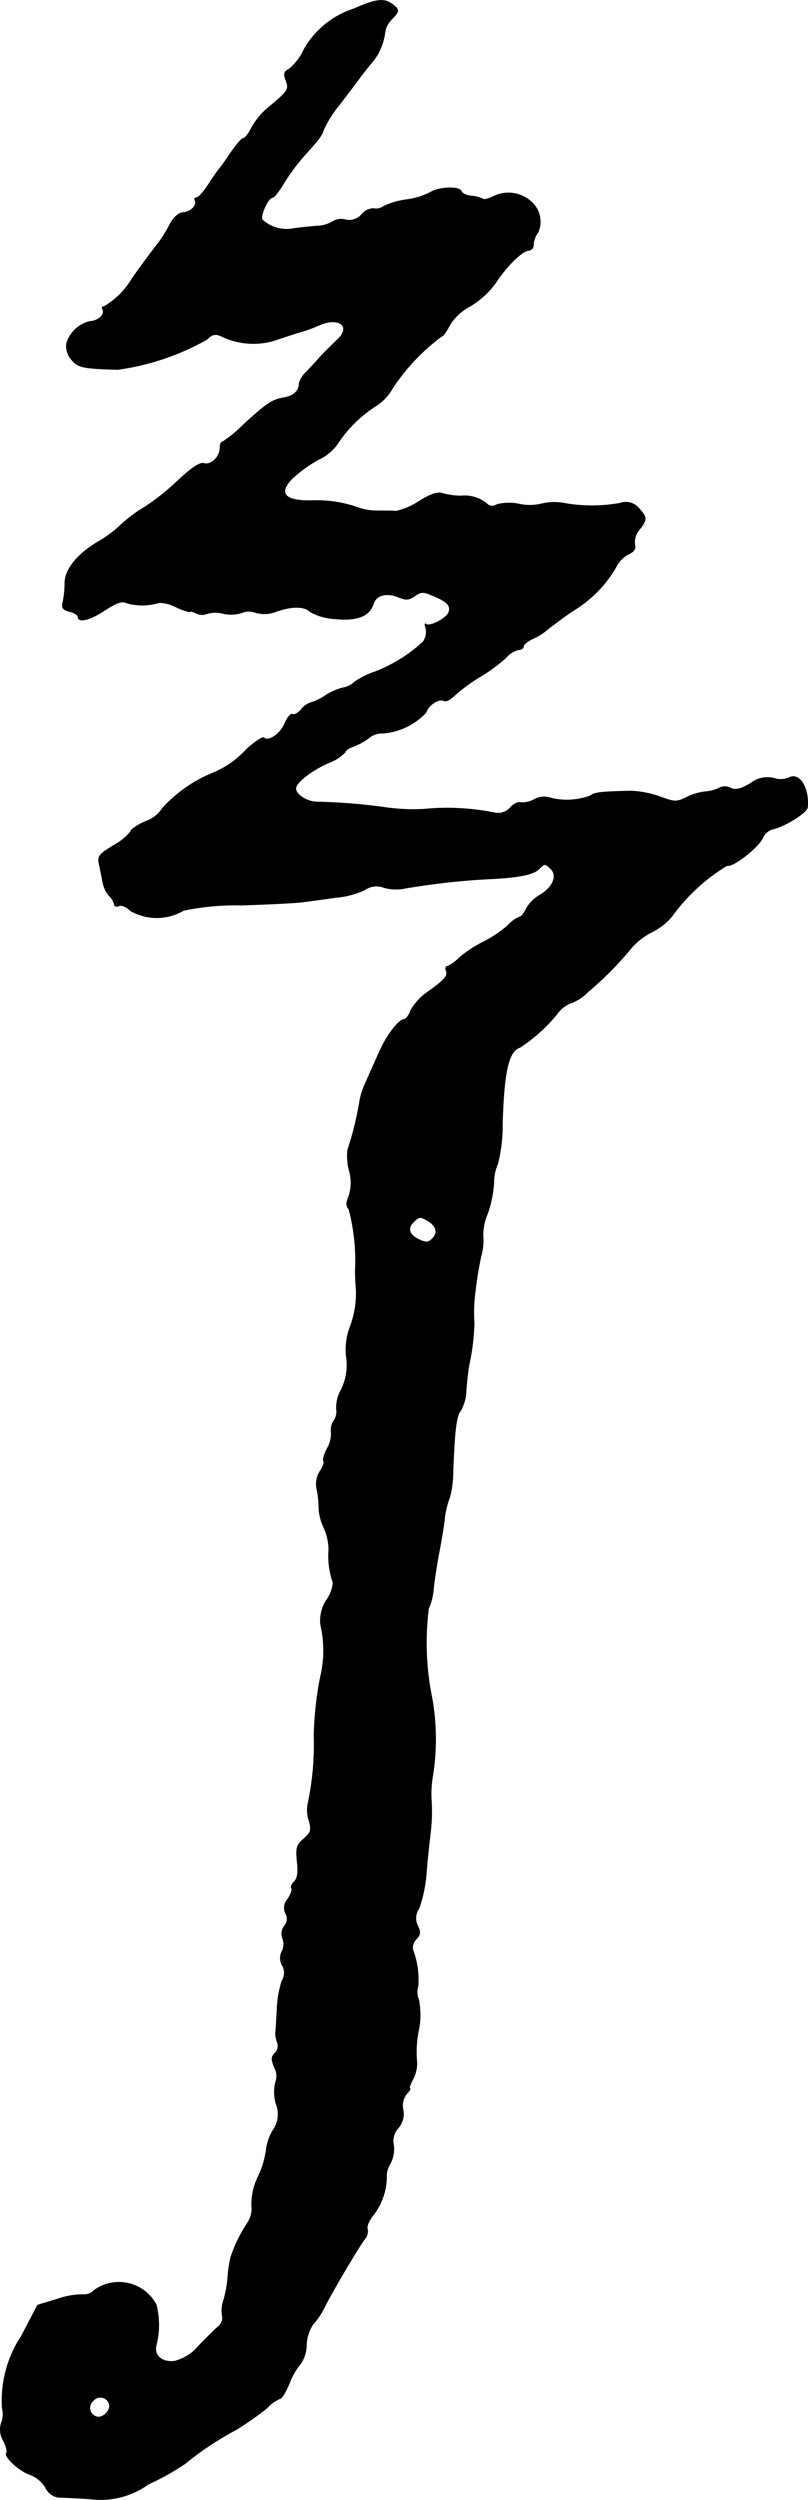
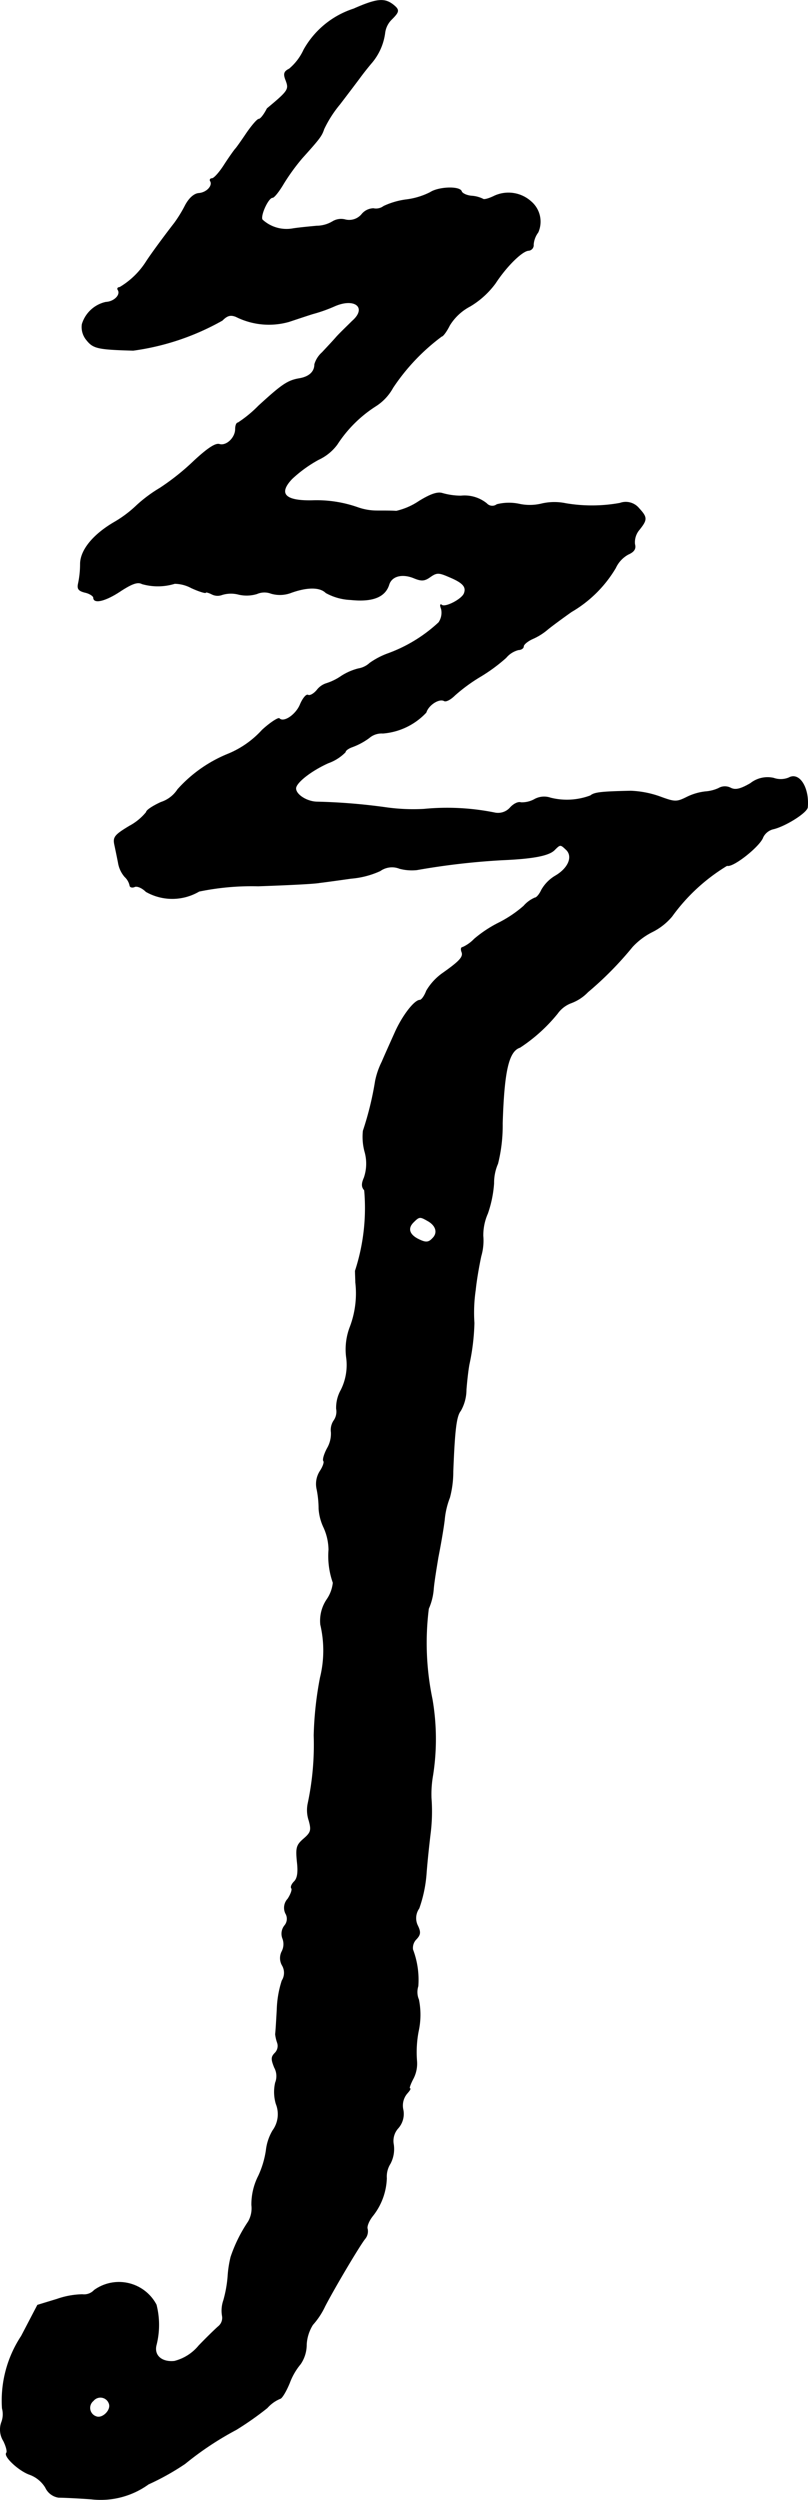
<svg xmlns="http://www.w3.org/2000/svg" version="1.1" width="5.233mm" height="16.187mm" viewBox="0 0 14.834 45.883">
  <defs>
    <style type="text/css">
      .a {
        stroke: #000;
        stroke-linecap: round;
        stroke-linejoin: round;
        stroke-width: 0.01px;
      }
    </style>
  </defs>
-   <path class="a" d="M6.492.162a1.618,1.618,0,0,0-.915.751,1.001,1.001,0,0,1-.267.351c-.097.048-.109.091-.061.212.061.164.048.188-.345.515a1.298,1.298,0,0,0-.285.351c-.055.109-.121.194-.151.194s-.127.115-.224.254c-.097.145-.188.273-.206.291s-.109.145-.2.285c-.091.145-.194.26-.23.26-.03,0-.048.024-.03.048.048.085-.067.212-.212.224-.085.006-.176.085-.248.218a2.425,2.425,0,0,1-.2.327c-.188.242-.424.563-.515.703a1.455,1.455,0,0,1-.491.478c-.036,0-.048.024-.03.048.055.091-.073.218-.224.224a.588.588,0,0,0-.436.406.371.371,0,0,0,.085.291c.121.151.206.17.854.188a4.577,4.577,0,0,0,1.635-.551c.091-.091.151-.109.254-.067a1.347,1.347,0,0,0,.969.091c.145-.048.345-.115.442-.145a2.765,2.765,0,0,0,.406-.145c.369-.157.594.036.315.279-.079.079-.212.206-.285.285-.073.085-.194.212-.267.291a.465.465,0,0,0-.139.218c0,.139-.103.23-.279.26-.218.036-.327.115-.751.503a2.237,2.237,0,0,1-.376.309c-.03,0-.048.055-.048.115,0,.164-.17.321-.297.279-.073-.018-.218.079-.46.303a4.369,4.369,0,0,1-.63.503,2.568,2.568,0,0,0-.424.315,2.158,2.158,0,0,1-.4.303c-.4.23-.636.521-.636.775a1.739,1.739,0,0,1-.036.351c-.024.103,0,.139.121.17.085.018.157.067.157.097,0,.115.224.061.503-.127.206-.133.309-.17.388-.127a1.054,1.054,0,0,0,.6-.006.662.662,0,0,1,.303.079c.145.067.267.103.267.085,0-.012.048,0,.109.03a.23.23,0,0,0,.188.012.554.554,0,0,1,.309-.006.648.648,0,0,0,.333-.012.343.343,0,0,1,.26-.006.579.579,0,0,0,.376-.018c.291-.103.521-.103.63.006a1.024,1.024,0,0,0,.454.127c.4.042.63-.048.703-.273.048-.164.242-.212.454-.127.145.061.2.055.303-.018.121-.085.157-.085.351,0,.248.103.321.182.273.303-.042.109-.351.267-.412.212-.03-.024-.03.012-.006.073a.32.32,0,0,1-.048.248,2.738,2.738,0,0,1-.945.575,1.418,1.418,0,0,0-.321.17.408.408,0,0,1-.212.103,1.058,1.058,0,0,0-.315.139,1.022,1.022,0,0,1-.273.133.353.353,0,0,0-.17.121c-.061.073-.133.109-.164.091s-.097.061-.145.176c-.079.188-.303.339-.382.254-.018-.018-.164.073-.315.212a1.737,1.737,0,0,1-.618.436,2.505,2.505,0,0,0-.933.654.579.579,0,0,1-.309.236c-.145.067-.267.145-.267.182a1.015,1.015,0,0,1-.309.254c-.273.164-.303.206-.273.345.018.085.048.23.067.327a.521.521,0,0,0,.121.26.307.307,0,0,1,.091.157c0,.03.042.048.091.024.048-.018.139.024.206.091a.972.972,0,0,0,.975-.006,4.767,4.767,0,0,1,1.084-.097c.521-.018,1.03-.042,1.127-.061.103-.012.363-.048.581-.079a1.591,1.591,0,0,0,.533-.139.373.373,0,0,1,.357-.042.884.884,0,0,0,.315.024,13.117,13.117,0,0,1,1.575-.182c.557-.024.848-.079.951-.182.109-.109.109-.109.224,0,.121.127.03.339-.212.478a.706.706,0,0,0-.248.254c-.036.079-.091.145-.121.145a.566.566,0,0,0-.206.151,2.203,2.203,0,0,1-.448.303,2.243,2.243,0,0,0-.46.303.688.688,0,0,1-.212.151c-.03,0-.036.036-.018.085.036.091-.036.17-.363.4a1.041,1.041,0,0,0-.285.315c-.036.097-.091.17-.121.17-.097,0-.315.279-.454.588-.079.176-.188.418-.242.545a1.421,1.421,0,0,0-.121.351,5.765,5.765,0,0,1-.224.915,1.052,1.052,0,0,0,.03.382.8.8,0,0,1-.012.478c-.048.109-.048.17.006.23A3.721,3.721,0,0,1,6.522,23.324c0,.061.006.157.006.212a1.74,1.74,0,0,1-.097.806,1.152,1.152,0,0,0-.073.557,1.028,1.028,0,0,1-.097.612.661.661,0,0,0-.085.345.286.286,0,0,1-.048.218.306.306,0,0,0-.048.212.536.536,0,0,1-.073.297c-.055.103-.085.206-.067.23.018.018-.006.097-.061.182a.435.435,0,0,0-.061.339,1.835,1.835,0,0,1,.036.357.945.945,0,0,0,.091.345,1.019,1.019,0,0,1,.091.406,1.469,1.469,0,0,0,.079.606.66.66,0,0,1-.115.309.698.698,0,0,0-.115.46,2.082,2.082,0,0,1-.006.975,6.389,6.389,0,0,0-.115,1.06,5.188,5.188,0,0,1-.109,1.242.598.598,0,0,0,.018.321c.048.176.036.218-.097.333s-.145.164-.121.418c.024.2.006.309-.055.369-.048.048-.067.103-.048.121.018.024-.012.109-.067.194a.239.239,0,0,0-.042.267.192.192,0,0,1-.018.224.24.24,0,0,0-.036.236.29.29,0,0,1-.012.236.266.266,0,0,0,.006.26.27.27,0,0,1-.006.279,1.897,1.897,0,0,0-.091.527c-.012.218-.024.418-.03.454a.701.701,0,0,0,.036.157.184.184,0,0,1-.042.188c-.073.073-.073.115-.012.267a.328.328,0,0,1,.018.279.77.77,0,0,0,.012.388.51.51,0,0,1-.061.491.914.914,0,0,0-.121.363,1.706,1.706,0,0,1-.139.466,1.154,1.154,0,0,0-.127.539.493.493,0,0,1-.061.303,2.695,2.695,0,0,0-.321.648,2.031,2.031,0,0,0-.055.363,2.27,2.27,0,0,1-.079.436.57.57,0,0,0-.024.279.203.203,0,0,1-.073.2c-.055.048-.218.206-.357.351a.85.85,0,0,1-.448.285c-.23.024-.382-.103-.333-.297a1.501,1.501,0,0,0,0-.739.775.775,0,0,0-1.139-.267.254.254,0,0,1-.218.079,1.499,1.499,0,0,0-.466.085l-.357.109-.297.569a2.148,2.148,0,0,0-.351,1.326.415.415,0,0,1-.012.254.394.394,0,0,0,.036.345c.048.097.073.194.055.218-.061.061.23.333.43.4a.57.57,0,0,1,.285.236.316.316,0,0,0,.242.182c.079,0,.345.012.594.03a1.496,1.496,0,0,0,1.054-.273,4.595,4.595,0,0,0,.672-.376,5.725,5.725,0,0,1,.939-.624,5.693,5.693,0,0,0,.569-.4.658.658,0,0,1,.236-.17c.03,0,.109-.127.176-.291a1.184,1.184,0,0,1,.2-.345.63.63,0,0,0,.109-.357.761.761,0,0,1,.115-.363,1.389,1.389,0,0,0,.224-.339c.182-.351.636-1.114.733-1.236a.216.216,0,0,0,.048-.182c-.018-.042.024-.151.097-.242a1.173,1.173,0,0,0,.254-.69.442.442,0,0,1,.067-.267.574.574,0,0,0,.061-.351.349.349,0,0,1,.085-.303.393.393,0,0,0,.091-.333.345.345,0,0,1,.067-.297c.048-.054.079-.097.055-.097-.018,0,.012-.085.067-.188a.6.6,0,0,0,.061-.321,2.035,2.035,0,0,1,.03-.539,1.417,1.417,0,0,0,.006-.581.357.357,0,0,1-.012-.248,1.568,1.568,0,0,0-.097-.672.227.227,0,0,1,.067-.194c.073-.079.079-.127.024-.242a.311.311,0,0,1,.024-.321,2.451,2.451,0,0,0,.133-.63c.018-.248.055-.575.073-.727a3.276,3.276,0,0,0,.018-.666,2,2,0,0,1,.03-.424,4.311,4.311,0,0,0-.012-1.393,5.054,5.054,0,0,1-.067-1.66,1.097,1.097,0,0,0,.091-.369c.012-.133.055-.394.085-.575.036-.182.091-.485.115-.678a1.497,1.497,0,0,1,.097-.418,1.849,1.849,0,0,0,.061-.478c.03-.775.061-1.018.139-1.114a.787.787,0,0,0,.103-.388c.012-.157.036-.369.055-.466a4.053,4.053,0,0,0,.091-.757,2.868,2.868,0,0,1,.024-.606c.018-.182.067-.46.103-.624a1.015,1.015,0,0,0,.036-.369.988.988,0,0,1,.085-.412A2.135,2.135,0,0,0,9.066,21.719a.879.879,0,0,1,.073-.363,2.893,2.893,0,0,0,.085-.739c.03-.969.115-1.326.321-1.393a2.997,2.997,0,0,0,.69-.624.541.541,0,0,1,.254-.194.819.819,0,0,0,.303-.2,6.205,6.205,0,0,0,.818-.83,1.285,1.285,0,0,1,.363-.273,1.125,1.125,0,0,0,.363-.285,3.427,3.427,0,0,1,1.012-.933c.103.042.606-.357.66-.521a.286.286,0,0,1,.194-.151c.224-.055.618-.303.624-.4.03-.357-.151-.648-.345-.539a.392.392,0,0,1-.279.006.505.505,0,0,0-.424.097c-.188.109-.279.127-.363.085a.228.228,0,0,0-.224.006.713.713,0,0,1-.242.061,1.023,1.023,0,0,0-.333.097c-.194.097-.224.097-.503-.006a1.797,1.797,0,0,0-.533-.103c-.533.012-.666.024-.739.085a1.226,1.226,0,0,1-.733.042.364.364,0,0,0-.303.03.476.476,0,0,1-.242.055c-.048-.018-.133.024-.194.091a.297.297,0,0,1-.285.097A4.414,4.414,0,0,0,7.782,14.85a3.583,3.583,0,0,1-.697-.03,10.925,10.925,0,0,0-1.272-.103c-.182-.006-.382-.133-.382-.248,0-.103.273-.321.594-.466a.833.833,0,0,0,.315-.2c0-.03.061-.073.133-.097a1.252,1.252,0,0,0,.303-.164.351.351,0,0,1,.254-.085,1.218,1.218,0,0,0,.793-.382c.042-.139.242-.267.333-.212.036.018.121-.03.194-.103a3.098,3.098,0,0,1,.472-.345A3.093,3.093,0,0,0,9.29,12.07a.435.435,0,0,1,.23-.145c.048,0,.091-.03.091-.061,0-.036.073-.097.164-.139a1.113,1.113,0,0,0,.267-.164c.055-.048.26-.2.448-.333a2.27,2.27,0,0,0,.812-.806.542.542,0,0,1,.23-.248c.109-.048.145-.103.121-.188a.356.356,0,0,1,.085-.267c.145-.182.145-.224-.006-.388a.313.313,0,0,0-.351-.097,2.877,2.877,0,0,1-.993.006,1.028,1.028,0,0,0-.448.006.916.916,0,0,1-.4.006.909.909,0,0,0-.418.006.139.139,0,0,1-.188-.018.644.644,0,0,0-.472-.139,1.263,1.263,0,0,1-.339-.048c-.091-.03-.224.018-.43.145a1.244,1.244,0,0,1-.418.182c-.061-.006-.224-.006-.351-.006a1.059,1.059,0,0,1-.357-.061,2.268,2.268,0,0,0-.83-.127c-.509.012-.636-.127-.376-.4a2.39,2.39,0,0,1,.485-.351A.892.892,0,0,0,6.189,8.157a2.347,2.347,0,0,1,.715-.709.927.927,0,0,0,.309-.333A3.778,3.778,0,0,1,8.109,6.171c.024,0,.091-.091.145-.2a.966.966,0,0,1,.376-.351,1.571,1.571,0,0,0,.466-.424c.206-.315.497-.6.612-.6a.098.098,0,0,0,.085-.109.429.429,0,0,1,.085-.224.484.484,0,0,0-.127-.563.619.619,0,0,0-.678-.103c-.097.048-.188.073-.206.055a.543.543,0,0,0-.2-.055c-.097-.006-.182-.048-.194-.085-.03-.097-.418-.085-.575.018a1.33,1.33,0,0,1-.436.133,1.396,1.396,0,0,0-.418.121.232.232,0,0,1-.188.042.285.285,0,0,0-.212.103.301.301,0,0,1-.303.103.299.299,0,0,0-.23.03.577.577,0,0,1-.297.085c-.127.012-.321.03-.436.048a.655.655,0,0,1-.563-.164c-.042-.073.109-.406.188-.406.03,0,.121-.115.206-.26a3.833,3.833,0,0,1,.339-.466c.327-.363.357-.406.4-.533a2.143,2.143,0,0,1,.291-.454c.139-.182.309-.406.376-.497s.164-.212.212-.267A1.063,1.063,0,0,0,7.067.598.419.419,0,0,1,7.188.356c.145-.145.151-.176.018-.279C7.049-.038,6.904-.02,6.492.162ZM7.848,22.403c.157.085.2.224.091.327-.067.073-.121.079-.236.024-.188-.085-.23-.206-.115-.321C7.697,22.324,7.709,22.324,7.848,22.403ZM2.004,44.117c.042.115-.121.279-.236.236a.168.168,0,0,1-.055-.291.168.168,0,0,1,.291.055Z" />
+   <path class="a" d="M6.492.162a1.618,1.618,0,0,0-.915.751,1.001,1.001,0,0,1-.267.351c-.097.048-.109.091-.061.212.061.164.048.188-.345.515c-.055.109-.121.194-.151.194s-.127.115-.224.254c-.097.145-.188.273-.206.291s-.109.145-.2.285c-.091.145-.194.26-.23.26-.03,0-.048.024-.03.048.048.085-.067.212-.212.224-.085.006-.176.085-.248.218a2.425,2.425,0,0,1-.2.327c-.188.242-.424.563-.515.703a1.455,1.455,0,0,1-.491.478c-.036,0-.048.024-.03.048.055.091-.073.218-.224.224a.588.588,0,0,0-.436.406.371.371,0,0,0,.085.291c.121.151.206.17.854.188a4.577,4.577,0,0,0,1.635-.551c.091-.091.151-.109.254-.067a1.347,1.347,0,0,0,.969.091c.145-.048.345-.115.442-.145a2.765,2.765,0,0,0,.406-.145c.369-.157.594.036.315.279-.079.079-.212.206-.285.285-.073.085-.194.212-.267.291a.465.465,0,0,0-.139.218c0,.139-.103.23-.279.26-.218.036-.327.115-.751.503a2.237,2.237,0,0,1-.376.309c-.03,0-.048.055-.048.115,0,.164-.17.321-.297.279-.073-.018-.218.079-.46.303a4.369,4.369,0,0,1-.63.503,2.568,2.568,0,0,0-.424.315,2.158,2.158,0,0,1-.4.303c-.4.23-.636.521-.636.775a1.739,1.739,0,0,1-.036.351c-.024.103,0,.139.121.17.085.018.157.067.157.097,0,.115.224.061.503-.127.206-.133.309-.17.388-.127a1.054,1.054,0,0,0,.6-.006.662.662,0,0,1,.303.079c.145.067.267.103.267.085,0-.012.048,0,.109.03a.23.23,0,0,0,.188.012.554.554,0,0,1,.309-.006.648.648,0,0,0,.333-.012.343.343,0,0,1,.26-.006.579.579,0,0,0,.376-.018c.291-.103.521-.103.63.006a1.024,1.024,0,0,0,.454.127c.4.042.63-.048.703-.273.048-.164.242-.212.454-.127.145.061.2.055.303-.018.121-.085.157-.085.351,0,.248.103.321.182.273.303-.042.109-.351.267-.412.212-.03-.024-.03.012-.006.073a.32.32,0,0,1-.048.248,2.738,2.738,0,0,1-.945.575,1.418,1.418,0,0,0-.321.17.408.408,0,0,1-.212.103,1.058,1.058,0,0,0-.315.139,1.022,1.022,0,0,1-.273.133.353.353,0,0,0-.17.121c-.061.073-.133.109-.164.091s-.097.061-.145.176c-.079.188-.303.339-.382.254-.018-.018-.164.073-.315.212a1.737,1.737,0,0,1-.618.436,2.505,2.505,0,0,0-.933.654.579.579,0,0,1-.309.236c-.145.067-.267.145-.267.182a1.015,1.015,0,0,1-.309.254c-.273.164-.303.206-.273.345.018.085.048.23.067.327a.521.521,0,0,0,.121.26.307.307,0,0,1,.091.157c0,.03.042.048.091.024.048-.018.139.024.206.091a.972.972,0,0,0,.975-.006,4.767,4.767,0,0,1,1.084-.097c.521-.018,1.03-.042,1.127-.061.103-.012.363-.048.581-.079a1.591,1.591,0,0,0,.533-.139.373.373,0,0,1,.357-.042.884.884,0,0,0,.315.024,13.117,13.117,0,0,1,1.575-.182c.557-.024.848-.079.951-.182.109-.109.109-.109.224,0,.121.127.03.339-.212.478a.706.706,0,0,0-.248.254c-.036.079-.091.145-.121.145a.566.566,0,0,0-.206.151,2.203,2.203,0,0,1-.448.303,2.243,2.243,0,0,0-.46.303.688.688,0,0,1-.212.151c-.03,0-.036.036-.018.085.036.091-.036.17-.363.4a1.041,1.041,0,0,0-.285.315c-.036.097-.091.17-.121.17-.097,0-.315.279-.454.588-.079.176-.188.418-.242.545a1.421,1.421,0,0,0-.121.351,5.765,5.765,0,0,1-.224.915,1.052,1.052,0,0,0,.03.382.8.8,0,0,1-.012.478c-.048.109-.048.17.006.23A3.721,3.721,0,0,1,6.522,23.324c0,.061.006.157.006.212a1.74,1.74,0,0,1-.097.806,1.152,1.152,0,0,0-.073.557,1.028,1.028,0,0,1-.097.612.661.661,0,0,0-.085.345.286.286,0,0,1-.048.218.306.306,0,0,0-.048.212.536.536,0,0,1-.073.297c-.055.103-.085.206-.067.23.018.018-.006.097-.061.182a.435.435,0,0,0-.061.339,1.835,1.835,0,0,1,.036.357.945.945,0,0,0,.091.345,1.019,1.019,0,0,1,.091.406,1.469,1.469,0,0,0,.079.606.66.66,0,0,1-.115.309.698.698,0,0,0-.115.46,2.082,2.082,0,0,1-.006.975,6.389,6.389,0,0,0-.115,1.06,5.188,5.188,0,0,1-.109,1.242.598.598,0,0,0,.018.321c.048.176.036.218-.097.333s-.145.164-.121.418c.024.2.006.309-.055.369-.048.048-.067.103-.048.121.018.024-.012.109-.067.194a.239.239,0,0,0-.042.267.192.192,0,0,1-.018.224.24.24,0,0,0-.036.236.29.29,0,0,1-.012.236.266.266,0,0,0,.006.26.27.27,0,0,1-.006.279,1.897,1.897,0,0,0-.091.527c-.012.218-.024.418-.03.454a.701.701,0,0,0,.036.157.184.184,0,0,1-.042.188c-.073.073-.073.115-.012.267a.328.328,0,0,1,.018.279.77.77,0,0,0,.012.388.51.51,0,0,1-.061.491.914.914,0,0,0-.121.363,1.706,1.706,0,0,1-.139.466,1.154,1.154,0,0,0-.127.539.493.493,0,0,1-.061.303,2.695,2.695,0,0,0-.321.648,2.031,2.031,0,0,0-.055.363,2.27,2.27,0,0,1-.079.436.57.57,0,0,0-.024.279.203.203,0,0,1-.073.2c-.055.048-.218.206-.357.351a.85.85,0,0,1-.448.285c-.23.024-.382-.103-.333-.297a1.501,1.501,0,0,0,0-.739.775.775,0,0,0-1.139-.267.254.254,0,0,1-.218.079,1.499,1.499,0,0,0-.466.085l-.357.109-.297.569a2.148,2.148,0,0,0-.351,1.326.415.415,0,0,1-.012.254.394.394,0,0,0,.036.345c.048.097.073.194.055.218-.061.061.23.333.43.4a.57.57,0,0,1,.285.236.316.316,0,0,0,.242.182c.079,0,.345.012.594.03a1.496,1.496,0,0,0,1.054-.273,4.595,4.595,0,0,0,.672-.376,5.725,5.725,0,0,1,.939-.624,5.693,5.693,0,0,0,.569-.4.658.658,0,0,1,.236-.17c.03,0,.109-.127.176-.291a1.184,1.184,0,0,1,.2-.345.63.63,0,0,0,.109-.357.761.761,0,0,1,.115-.363,1.389,1.389,0,0,0,.224-.339c.182-.351.636-1.114.733-1.236a.216.216,0,0,0,.048-.182c-.018-.042.024-.151.097-.242a1.173,1.173,0,0,0,.254-.69.442.442,0,0,1,.067-.267.574.574,0,0,0,.061-.351.349.349,0,0,1,.085-.303.393.393,0,0,0,.091-.333.345.345,0,0,1,.067-.297c.048-.054.079-.097.055-.097-.018,0,.012-.085.067-.188a.6.6,0,0,0,.061-.321,2.035,2.035,0,0,1,.03-.539,1.417,1.417,0,0,0,.006-.581.357.357,0,0,1-.012-.248,1.568,1.568,0,0,0-.097-.672.227.227,0,0,1,.067-.194c.073-.079.079-.127.024-.242a.311.311,0,0,1,.024-.321,2.451,2.451,0,0,0,.133-.63c.018-.248.055-.575.073-.727a3.276,3.276,0,0,0,.018-.666,2,2,0,0,1,.03-.424,4.311,4.311,0,0,0-.012-1.393,5.054,5.054,0,0,1-.067-1.66,1.097,1.097,0,0,0,.091-.369c.012-.133.055-.394.085-.575.036-.182.091-.485.115-.678a1.497,1.497,0,0,1,.097-.418,1.849,1.849,0,0,0,.061-.478c.03-.775.061-1.018.139-1.114a.787.787,0,0,0,.103-.388c.012-.157.036-.369.055-.466a4.053,4.053,0,0,0,.091-.757,2.868,2.868,0,0,1,.024-.606c.018-.182.067-.46.103-.624a1.015,1.015,0,0,0,.036-.369.988.988,0,0,1,.085-.412A2.135,2.135,0,0,0,9.066,21.719a.879.879,0,0,1,.073-.363,2.893,2.893,0,0,0,.085-.739c.03-.969.115-1.326.321-1.393a2.997,2.997,0,0,0,.69-.624.541.541,0,0,1,.254-.194.819.819,0,0,0,.303-.2,6.205,6.205,0,0,0,.818-.83,1.285,1.285,0,0,1,.363-.273,1.125,1.125,0,0,0,.363-.285,3.427,3.427,0,0,1,1.012-.933c.103.042.606-.357.66-.521a.286.286,0,0,1,.194-.151c.224-.055.618-.303.624-.4.03-.357-.151-.648-.345-.539a.392.392,0,0,1-.279.006.505.505,0,0,0-.424.097c-.188.109-.279.127-.363.085a.228.228,0,0,0-.224.006.713.713,0,0,1-.242.061,1.023,1.023,0,0,0-.333.097c-.194.097-.224.097-.503-.006a1.797,1.797,0,0,0-.533-.103c-.533.012-.666.024-.739.085a1.226,1.226,0,0,1-.733.042.364.364,0,0,0-.303.03.476.476,0,0,1-.242.055c-.048-.018-.133.024-.194.091a.297.297,0,0,1-.285.097A4.414,4.414,0,0,0,7.782,14.85a3.583,3.583,0,0,1-.697-.03,10.925,10.925,0,0,0-1.272-.103c-.182-.006-.382-.133-.382-.248,0-.103.273-.321.594-.466a.833.833,0,0,0,.315-.2c0-.03.061-.073.133-.097a1.252,1.252,0,0,0,.303-.164.351.351,0,0,1,.254-.085,1.218,1.218,0,0,0,.793-.382c.042-.139.242-.267.333-.212.036.018.121-.03.194-.103a3.098,3.098,0,0,1,.472-.345A3.093,3.093,0,0,0,9.29,12.07a.435.435,0,0,1,.23-.145c.048,0,.091-.03.091-.061,0-.036.073-.097.164-.139a1.113,1.113,0,0,0,.267-.164c.055-.048.26-.2.448-.333a2.27,2.27,0,0,0,.812-.806.542.542,0,0,1,.23-.248c.109-.048.145-.103.121-.188a.356.356,0,0,1,.085-.267c.145-.182.145-.224-.006-.388a.313.313,0,0,0-.351-.097,2.877,2.877,0,0,1-.993.006,1.028,1.028,0,0,0-.448.006.916.916,0,0,1-.4.006.909.909,0,0,0-.418.006.139.139,0,0,1-.188-.018.644.644,0,0,0-.472-.139,1.263,1.263,0,0,1-.339-.048c-.091-.03-.224.018-.43.145a1.244,1.244,0,0,1-.418.182c-.061-.006-.224-.006-.351-.006a1.059,1.059,0,0,1-.357-.061,2.268,2.268,0,0,0-.83-.127c-.509.012-.636-.127-.376-.4a2.39,2.39,0,0,1,.485-.351A.892.892,0,0,0,6.189,8.157a2.347,2.347,0,0,1,.715-.709.927.927,0,0,0,.309-.333A3.778,3.778,0,0,1,8.109,6.171c.024,0,.091-.091.145-.2a.966.966,0,0,1,.376-.351,1.571,1.571,0,0,0,.466-.424c.206-.315.497-.6.612-.6a.098.098,0,0,0,.085-.109.429.429,0,0,1,.085-.224.484.484,0,0,0-.127-.563.619.619,0,0,0-.678-.103c-.097.048-.188.073-.206.055a.543.543,0,0,0-.2-.055c-.097-.006-.182-.048-.194-.085-.03-.097-.418-.085-.575.018a1.33,1.33,0,0,1-.436.133,1.396,1.396,0,0,0-.418.121.232.232,0,0,1-.188.042.285.285,0,0,0-.212.103.301.301,0,0,1-.303.103.299.299,0,0,0-.23.03.577.577,0,0,1-.297.085c-.127.012-.321.03-.436.048a.655.655,0,0,1-.563-.164c-.042-.073.109-.406.188-.406.03,0,.121-.115.206-.26a3.833,3.833,0,0,1,.339-.466c.327-.363.357-.406.4-.533a2.143,2.143,0,0,1,.291-.454c.139-.182.309-.406.376-.497s.164-.212.212-.267A1.063,1.063,0,0,0,7.067.598.419.419,0,0,1,7.188.356c.145-.145.151-.176.018-.279C7.049-.038,6.904-.02,6.492.162ZM7.848,22.403c.157.085.2.224.091.327-.067.073-.121.079-.236.024-.188-.085-.23-.206-.115-.321C7.697,22.324,7.709,22.324,7.848,22.403ZM2.004,44.117c.042.115-.121.279-.236.236a.168.168,0,0,1-.055-.291.168.168,0,0,1,.291.055Z" />
</svg>